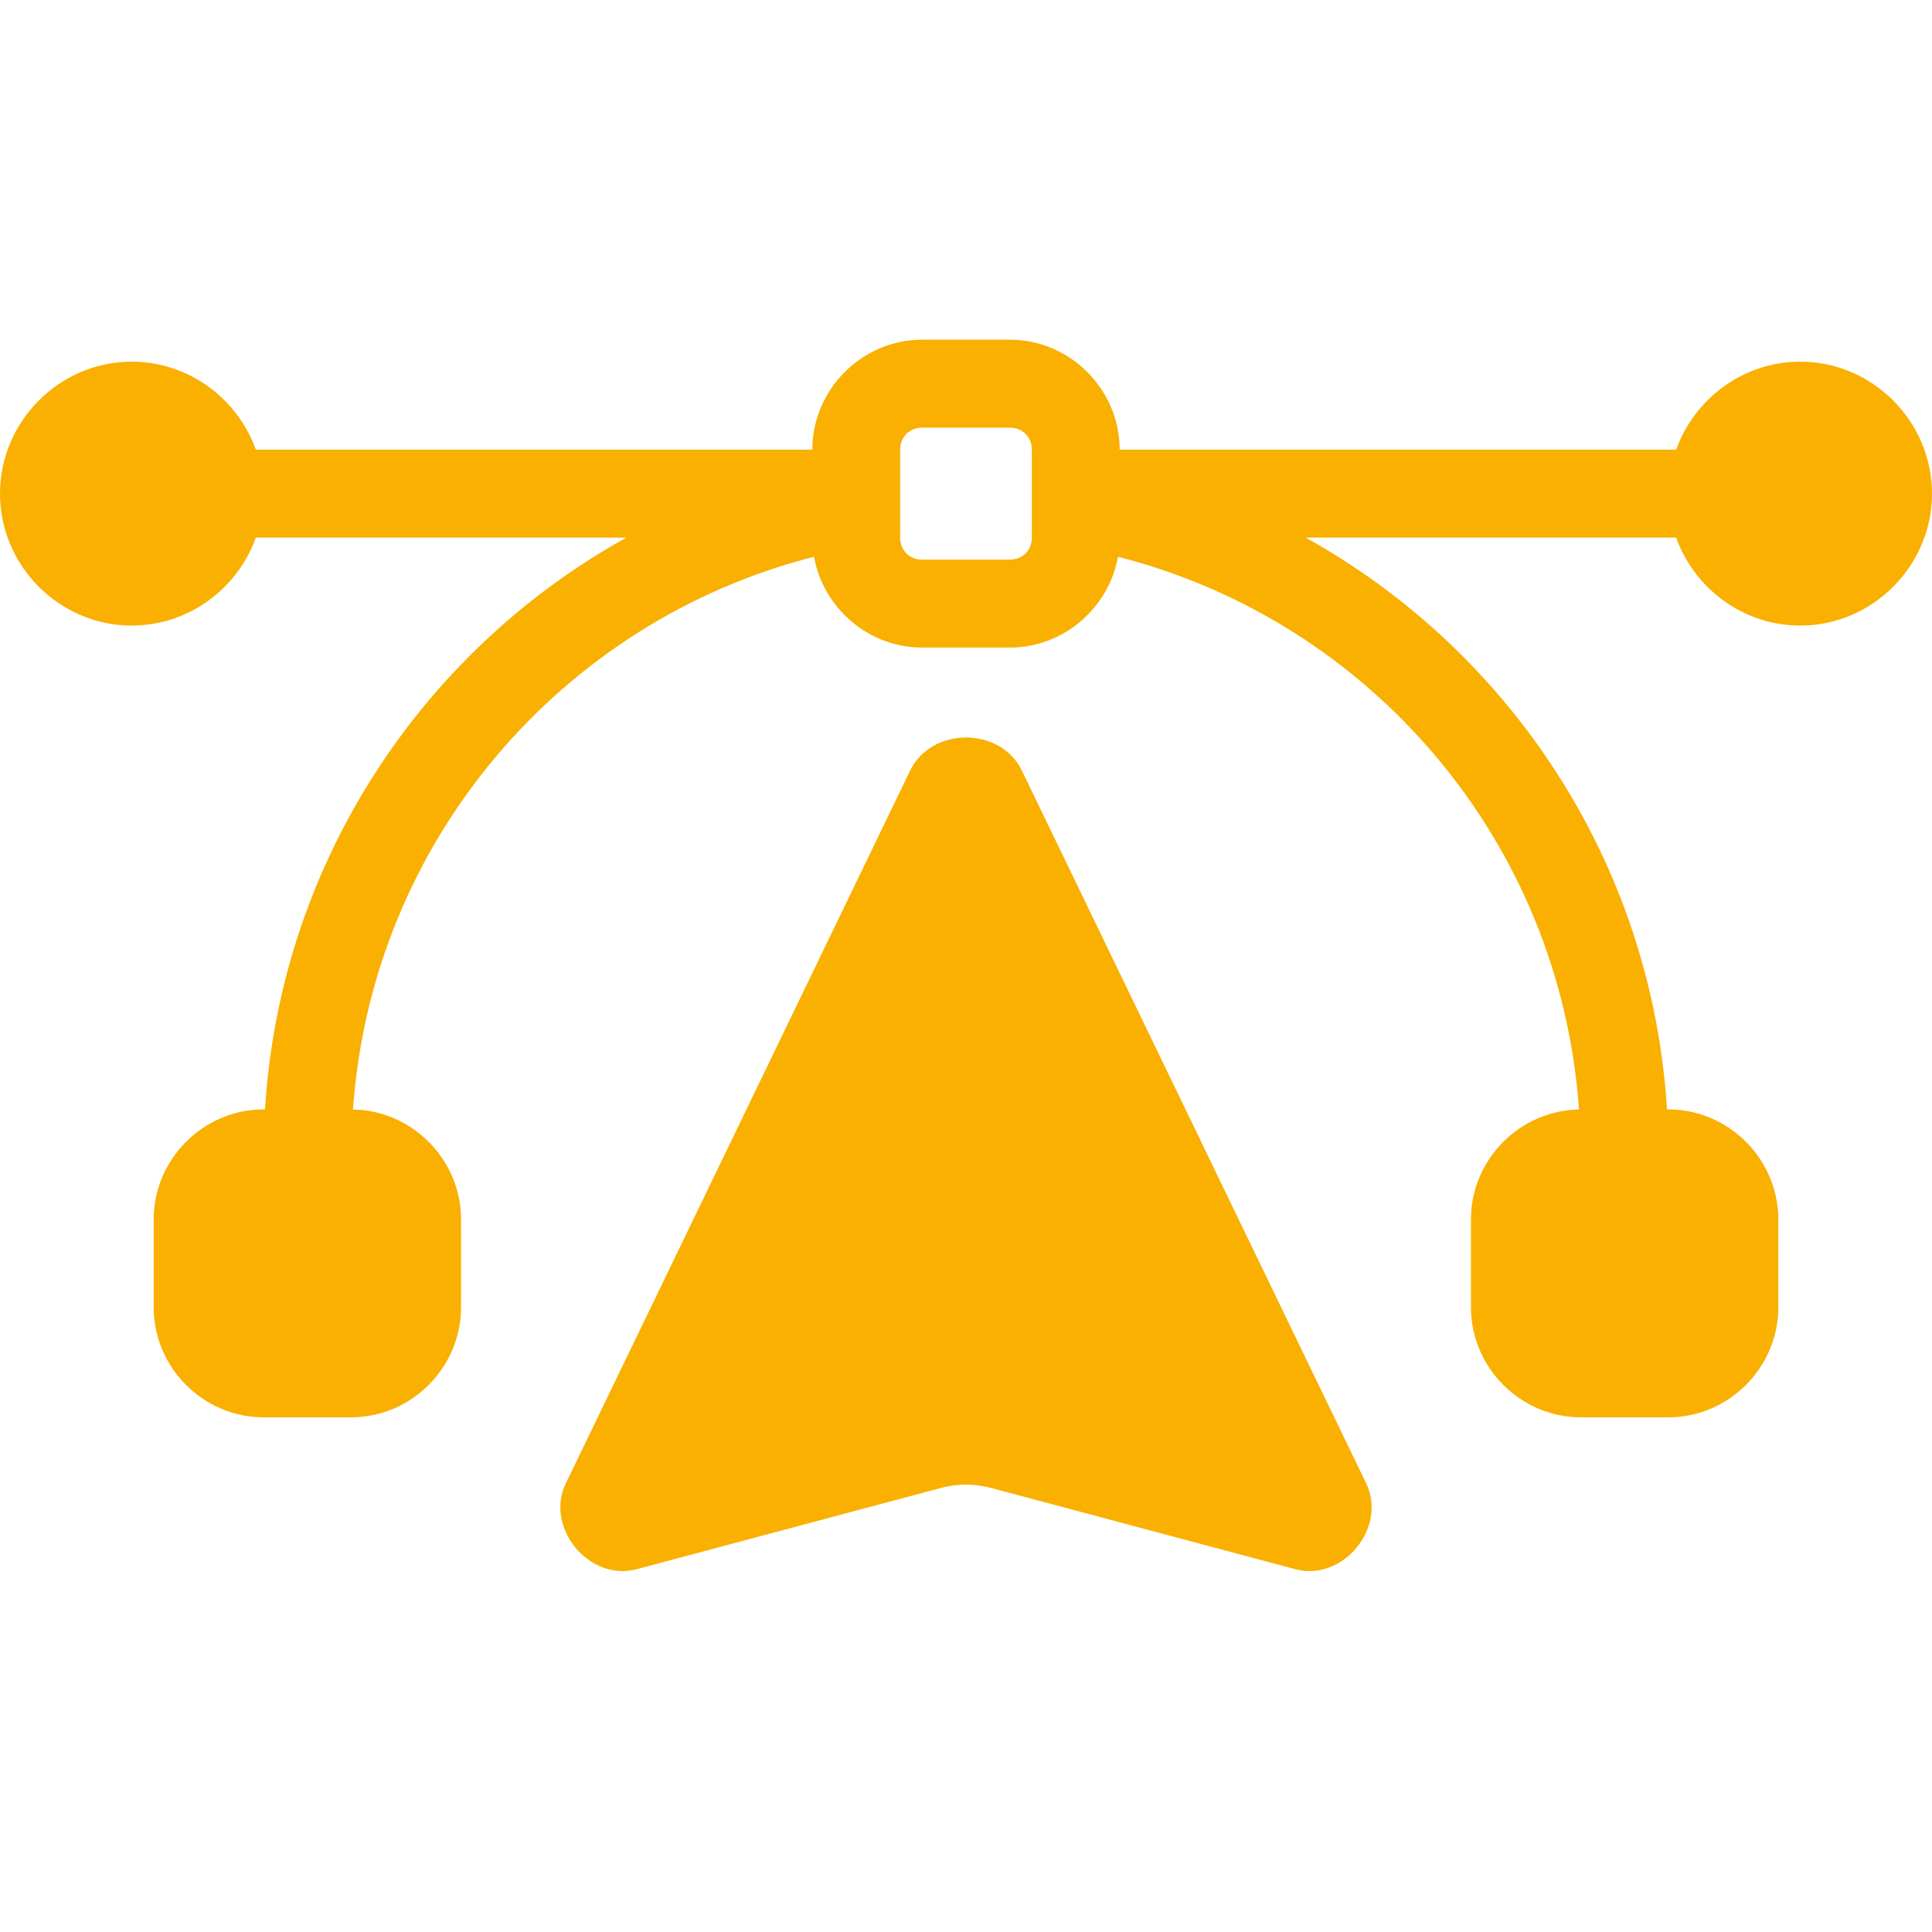
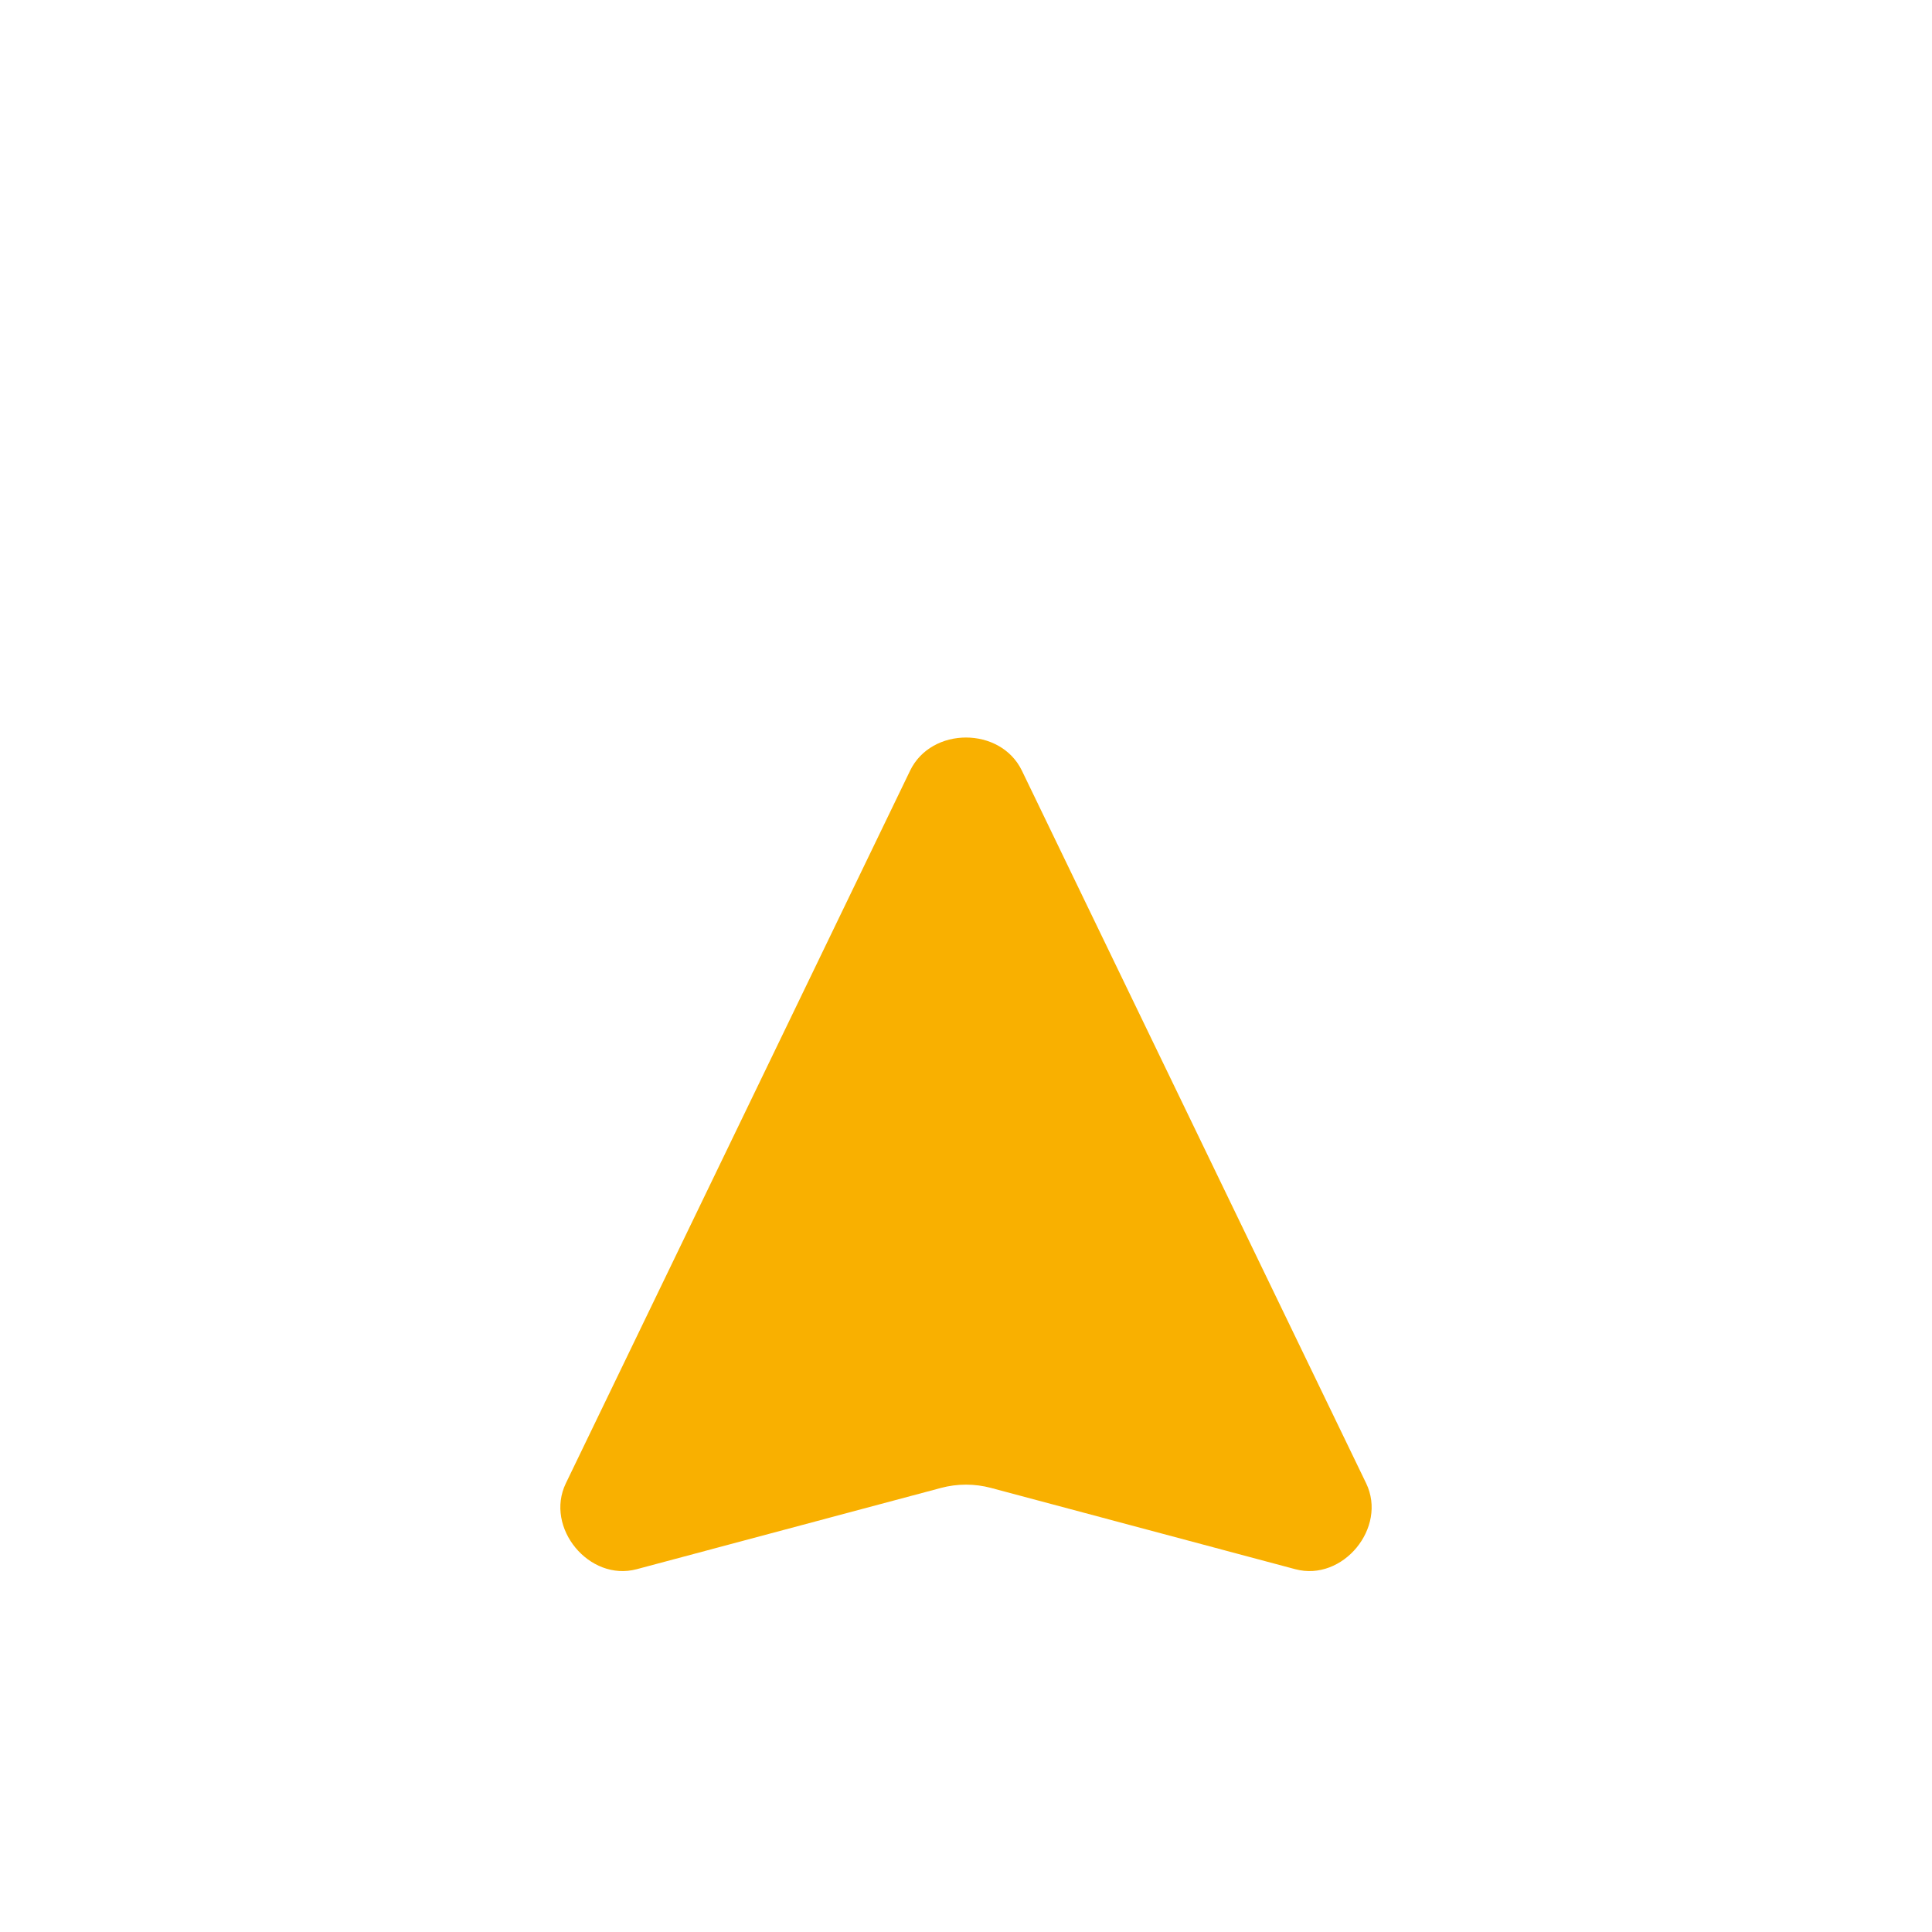
<svg xmlns="http://www.w3.org/2000/svg" width="50" height="50" viewBox="0 0 50 50" fill="none">
  <path fill-rule="evenodd" clip-rule="evenodd" d="M25 19.087C24.414 19.087 23.829 19.373 23.553 19.945L14.644 38.388C14.09 39.535 15.248 40.939 16.477 40.611L24.35 38.508C24.776 38.394 25.224 38.394 25.65 38.508L33.523 40.611C34.752 40.939 35.91 39.535 35.356 38.388L26.447 19.945C26.171 19.373 25.586 19.087 25 19.087Z" fill="#F9B000" />
-   <path d="M23.864 8.791C22.308 8.791 21.023 10.079 21.023 11.637H6.621C6.148 10.316 4.881 9.36 3.409 9.36C1.54 9.36 0 10.903 0 12.775C0 14.648 1.54 16.19 3.409 16.19C4.881 16.19 6.148 15.235 6.621 13.914H16.209C10.923 16.847 7.252 22.338 6.858 28.712H6.818C5.263 28.712 3.977 29.999 3.977 31.558V33.834C3.977 35.392 5.263 36.68 6.818 36.68H9.091C10.646 36.68 11.932 35.392 11.932 33.834V31.558C11.932 30.014 10.671 28.738 9.135 28.714C9.623 21.77 14.537 16.072 21.067 14.409C21.305 15.736 22.477 16.759 23.864 16.759H26.136C27.523 16.759 28.695 15.736 28.933 14.409C35.463 16.071 40.377 21.77 40.865 28.714C39.329 28.738 38.068 30.014 38.068 31.558V33.834C38.068 35.392 39.354 36.68 40.909 36.68H43.182C44.737 36.68 46.023 35.392 46.023 33.834V31.558C46.023 29.999 44.737 28.712 43.182 28.712H43.142C42.748 22.338 39.077 16.847 33.791 13.914H43.379C43.852 15.235 45.119 16.19 46.591 16.19C48.46 16.19 50 14.648 50 12.775C50 10.903 48.46 9.36 46.591 9.36C45.119 9.36 43.852 10.316 43.379 11.637H28.977C28.977 10.079 27.692 8.791 26.136 8.791L23.864 8.791ZM23.864 11.068H26.136C26.464 11.068 26.704 11.309 26.704 11.637V13.914C26.704 14.242 26.464 14.483 26.136 14.483H23.864C23.536 14.483 23.296 14.242 23.296 13.914V11.637C23.296 11.309 23.536 11.068 23.864 11.068Z" fill="#F9B000" />
</svg>